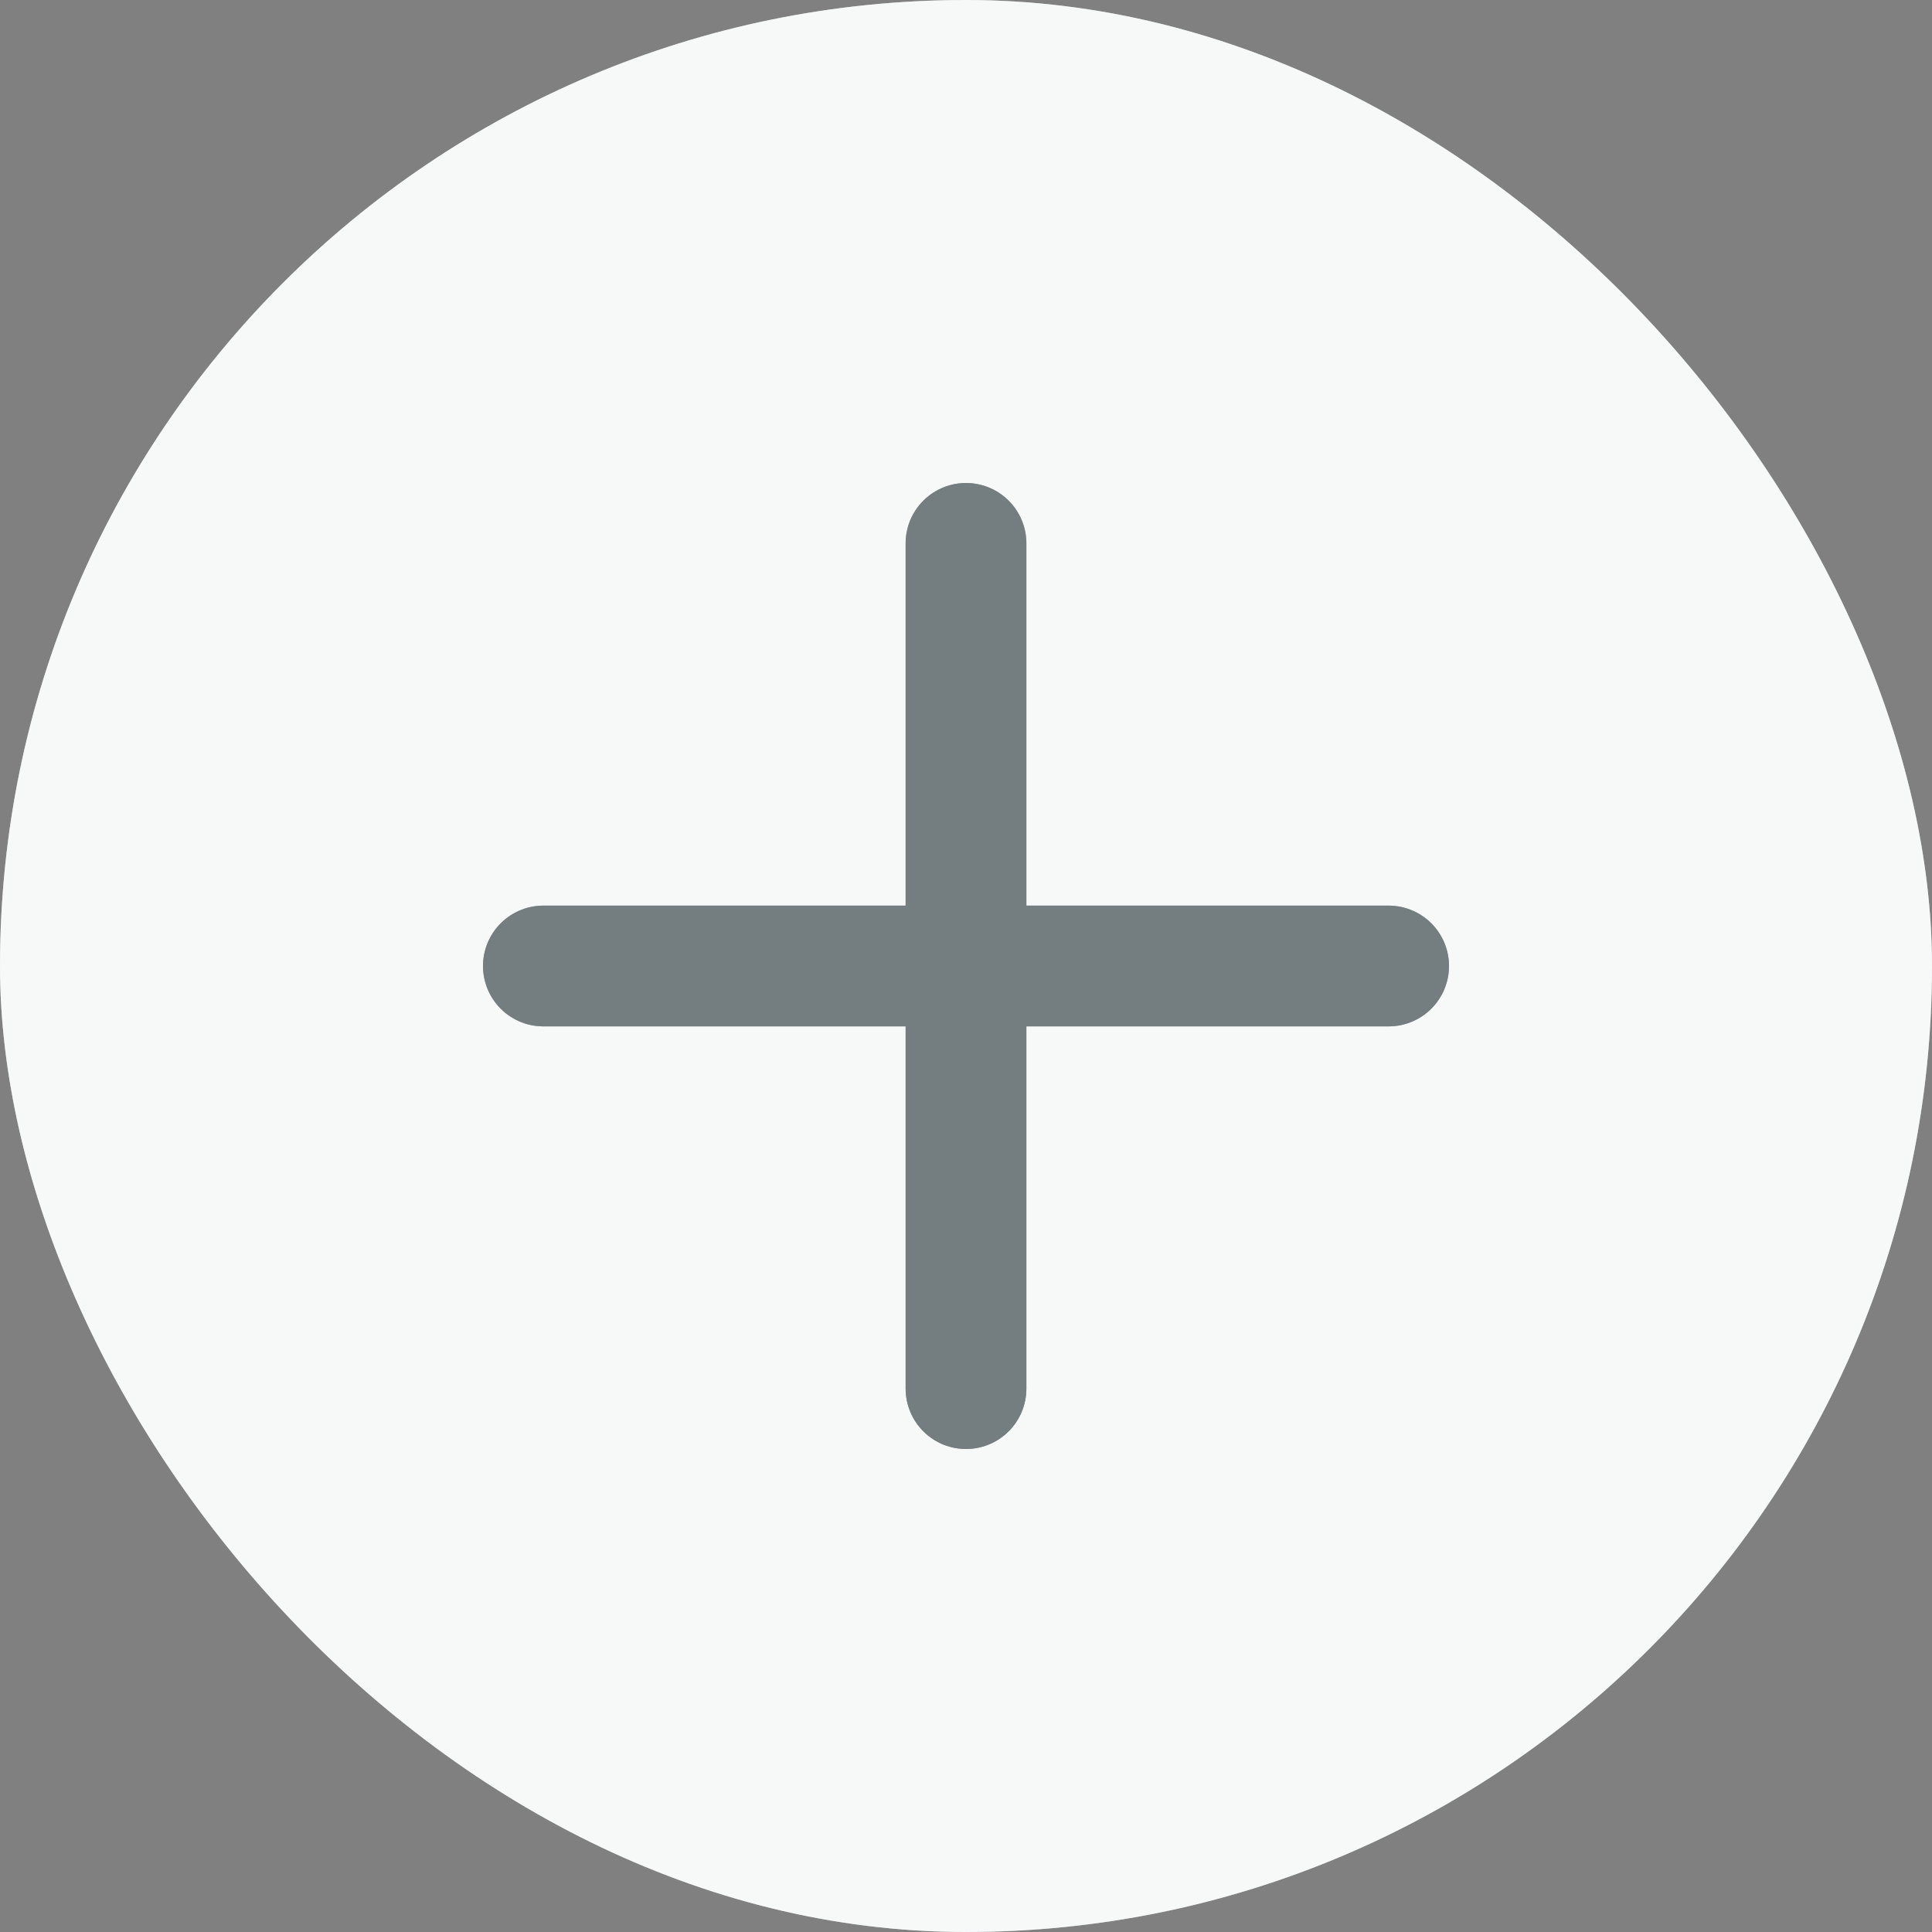
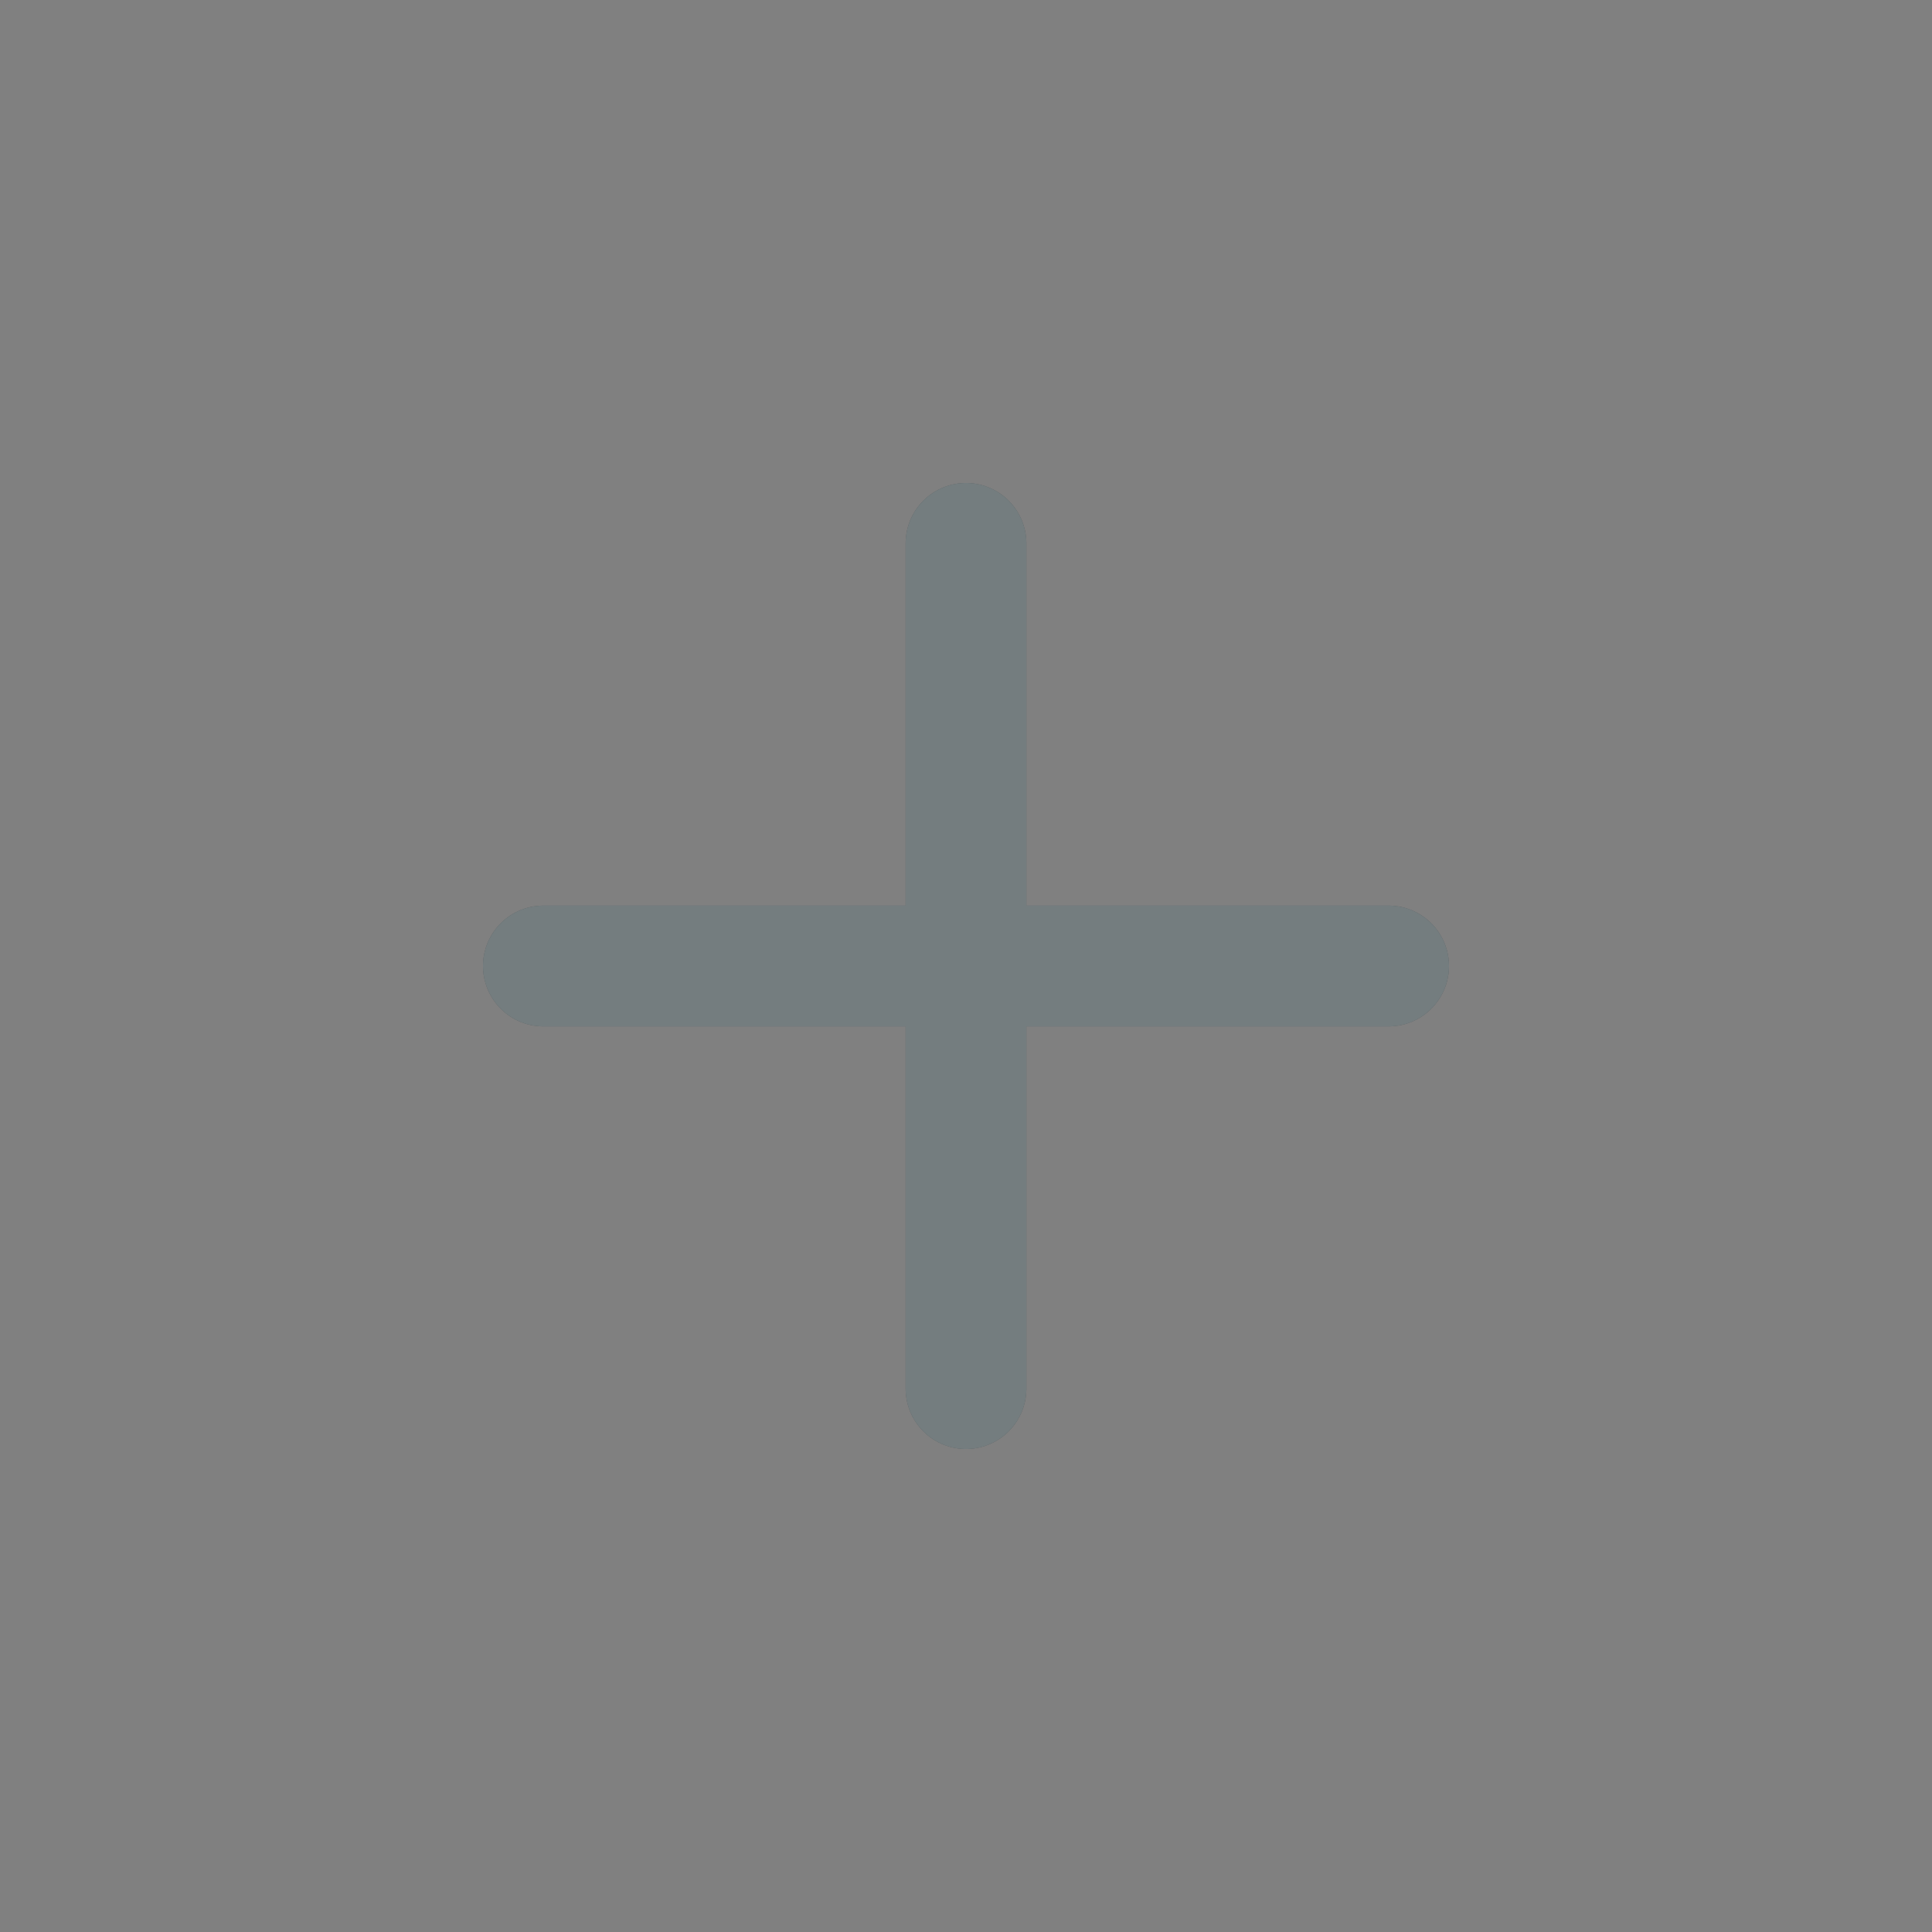
<svg xmlns="http://www.w3.org/2000/svg" width="32" height="32" viewBox="0 0 32 32" fill="none">
  <rect x="0" y="0" width="32" height="32" fill="#808080" stroke="none" />
-   <rect width="32" height="32" rx="16" fill="#EEF0F1" />
-   <rect width="32" height="32" rx="16" fill="white" fill-opacity="0.5" />
  <path d="M16 9V23M9 16H23" stroke="#17262A" stroke-width="2" stroke-linecap="round" stroke-linejoin="round" />
  <path d="M16 9V23M9 16H23" stroke="white" stroke-opacity="0.4" stroke-width="2" stroke-linecap="round" stroke-linejoin="round" />
</svg>